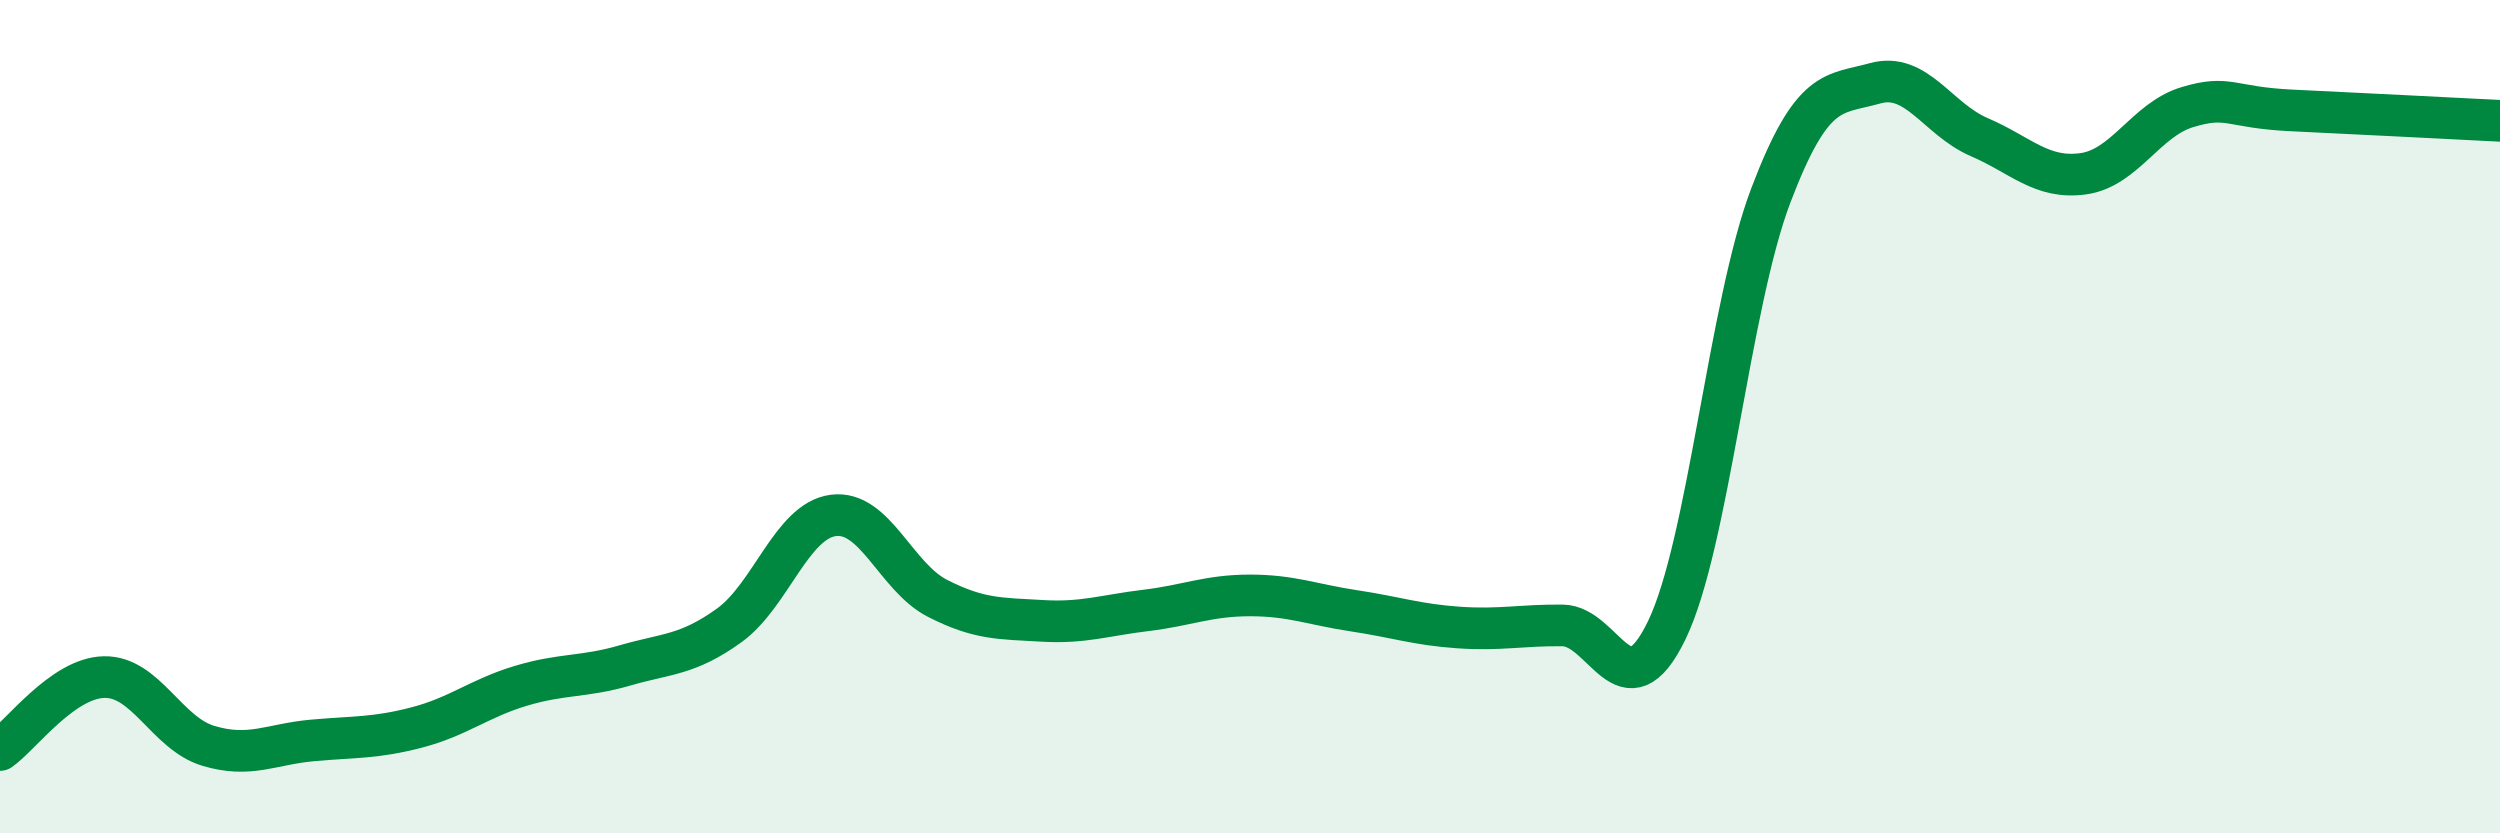
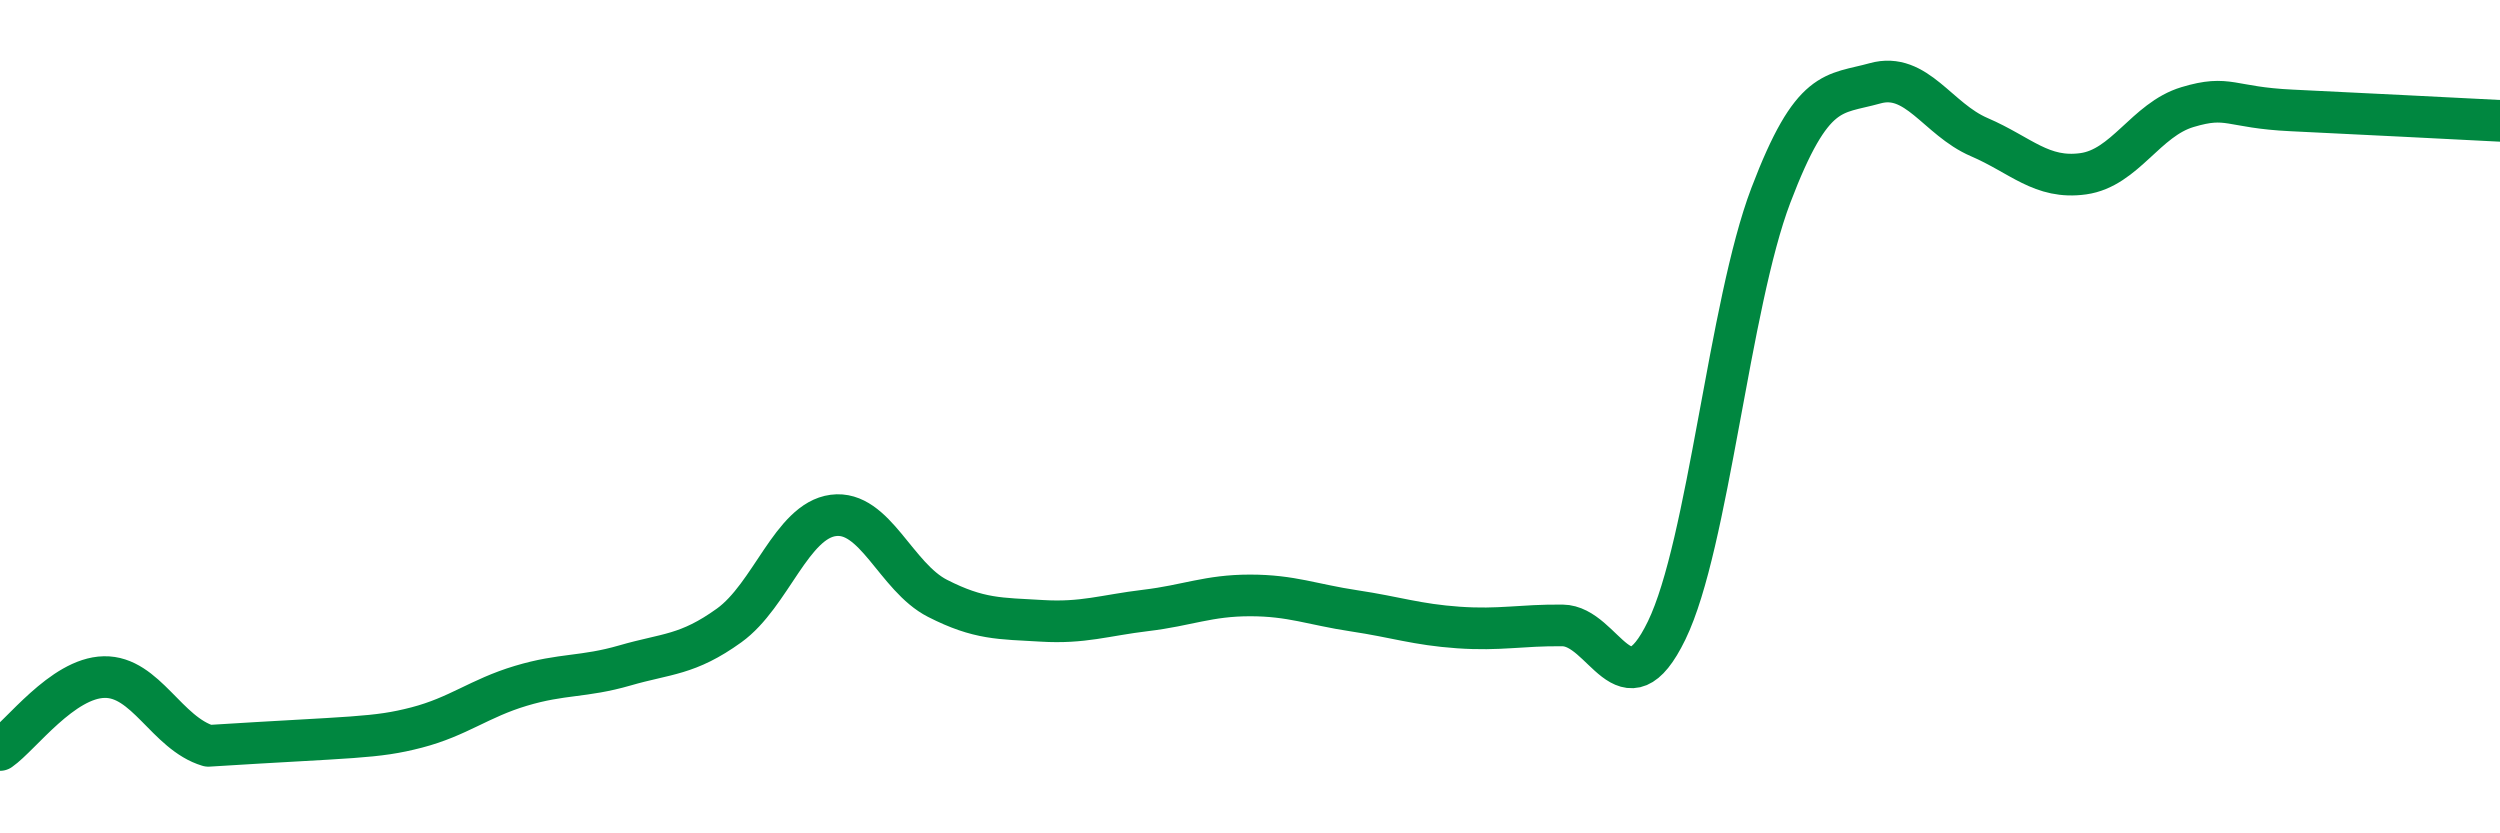
<svg xmlns="http://www.w3.org/2000/svg" width="60" height="20" viewBox="0 0 60 20">
-   <path d="M 0,18 C 0.5,17.65 1.5,16.27 2.5,16.25 C 3.5,16.23 4,17.6 5,17.9 C 6,18.2 6.5,17.86 7.5,17.77 C 8.5,17.68 9,17.72 10,17.46 C 11,17.2 11.5,16.76 12.5,16.46 C 13.5,16.16 14,16.26 15,15.97 C 16,15.68 16.5,15.73 17.5,15.01 C 18.5,14.29 19,12.5 20,12.37 C 21,12.24 21.5,13.85 22.5,14.36 C 23.5,14.87 24,14.84 25,14.9 C 26,14.96 26.5,14.77 27.5,14.65 C 28.5,14.53 29,14.29 30,14.29 C 31,14.29 31.5,14.51 32.5,14.66 C 33.5,14.81 34,14.99 35,15.06 C 36,15.13 36.5,15 37.5,15.01 C 38.5,15.02 39,17.19 40,15.13 C 41,13.07 41.5,7.32 42.5,4.69 C 43.5,2.06 44,2.28 45,2 C 46,1.72 46.5,2.86 47.5,3.29 C 48.5,3.72 49,4.31 50,4.17 C 51,4.03 51.5,2.87 52.5,2.57 C 53.5,2.27 53.5,2.58 55,2.65 C 56.5,2.72 59,2.85 60,2.9L60 20L0 20Z" fill="#008740" opacity="0.1" stroke-linecap="round" stroke-linejoin="round" />
-   <path d="M 0,18 C 0.5,17.65 1.5,16.27 2.5,16.25 C 3.5,16.23 4,17.6 5,17.9 C 6,18.2 6.5,17.86 7.5,17.77 C 8.5,17.68 9,17.72 10,17.46 C 11,17.2 11.5,16.76 12.5,16.46 C 13.5,16.16 14,16.26 15,15.97 C 16,15.68 16.5,15.73 17.5,15.01 C 18.5,14.29 19,12.5 20,12.37 C 21,12.24 21.5,13.85 22.5,14.36 C 23.5,14.87 24,14.84 25,14.9 C 26,14.96 26.5,14.77 27.5,14.65 C 28.5,14.53 29,14.29 30,14.29 C 31,14.29 31.5,14.51 32.5,14.66 C 33.5,14.81 34,14.99 35,15.06 C 36,15.13 36.5,15 37.5,15.01 C 38.5,15.02 39,17.19 40,15.13 C 41,13.07 41.5,7.32 42.5,4.69 C 43.5,2.06 44,2.28 45,2 C 46,1.72 46.5,2.86 47.5,3.29 C 48.5,3.72 49,4.31 50,4.17 C 51,4.03 51.5,2.87 52.5,2.57 C 53.5,2.27 53.5,2.58 55,2.65 C 56.5,2.72 59,2.85 60,2.9" stroke="#008740" stroke-width="1" fill="none" stroke-linecap="round" stroke-linejoin="round" />
+   <path d="M 0,18 C 0.5,17.65 1.5,16.27 2.5,16.25 C 3.5,16.23 4,17.6 5,17.9 C 8.5,17.68 9,17.72 10,17.46 C 11,17.2 11.5,16.76 12.5,16.46 C 13.5,16.16 14,16.26 15,15.97 C 16,15.68 16.5,15.73 17.5,15.01 C 18.5,14.29 19,12.5 20,12.37 C 21,12.24 21.5,13.85 22.5,14.36 C 23.5,14.87 24,14.84 25,14.9 C 26,14.96 26.5,14.77 27.5,14.65 C 28.5,14.53 29,14.29 30,14.29 C 31,14.29 31.5,14.51 32.5,14.66 C 33.5,14.81 34,14.99 35,15.06 C 36,15.13 36.5,15 37.5,15.01 C 38.5,15.02 39,17.19 40,15.13 C 41,13.07 41.5,7.32 42.5,4.69 C 43.5,2.06 44,2.28 45,2 C 46,1.72 46.5,2.86 47.5,3.29 C 48.5,3.72 49,4.31 50,4.17 C 51,4.03 51.5,2.87 52.5,2.57 C 53.5,2.27 53.5,2.58 55,2.65 C 56.5,2.72 59,2.85 60,2.9" stroke="#008740" stroke-width="1" fill="none" stroke-linecap="round" stroke-linejoin="round" />
</svg>